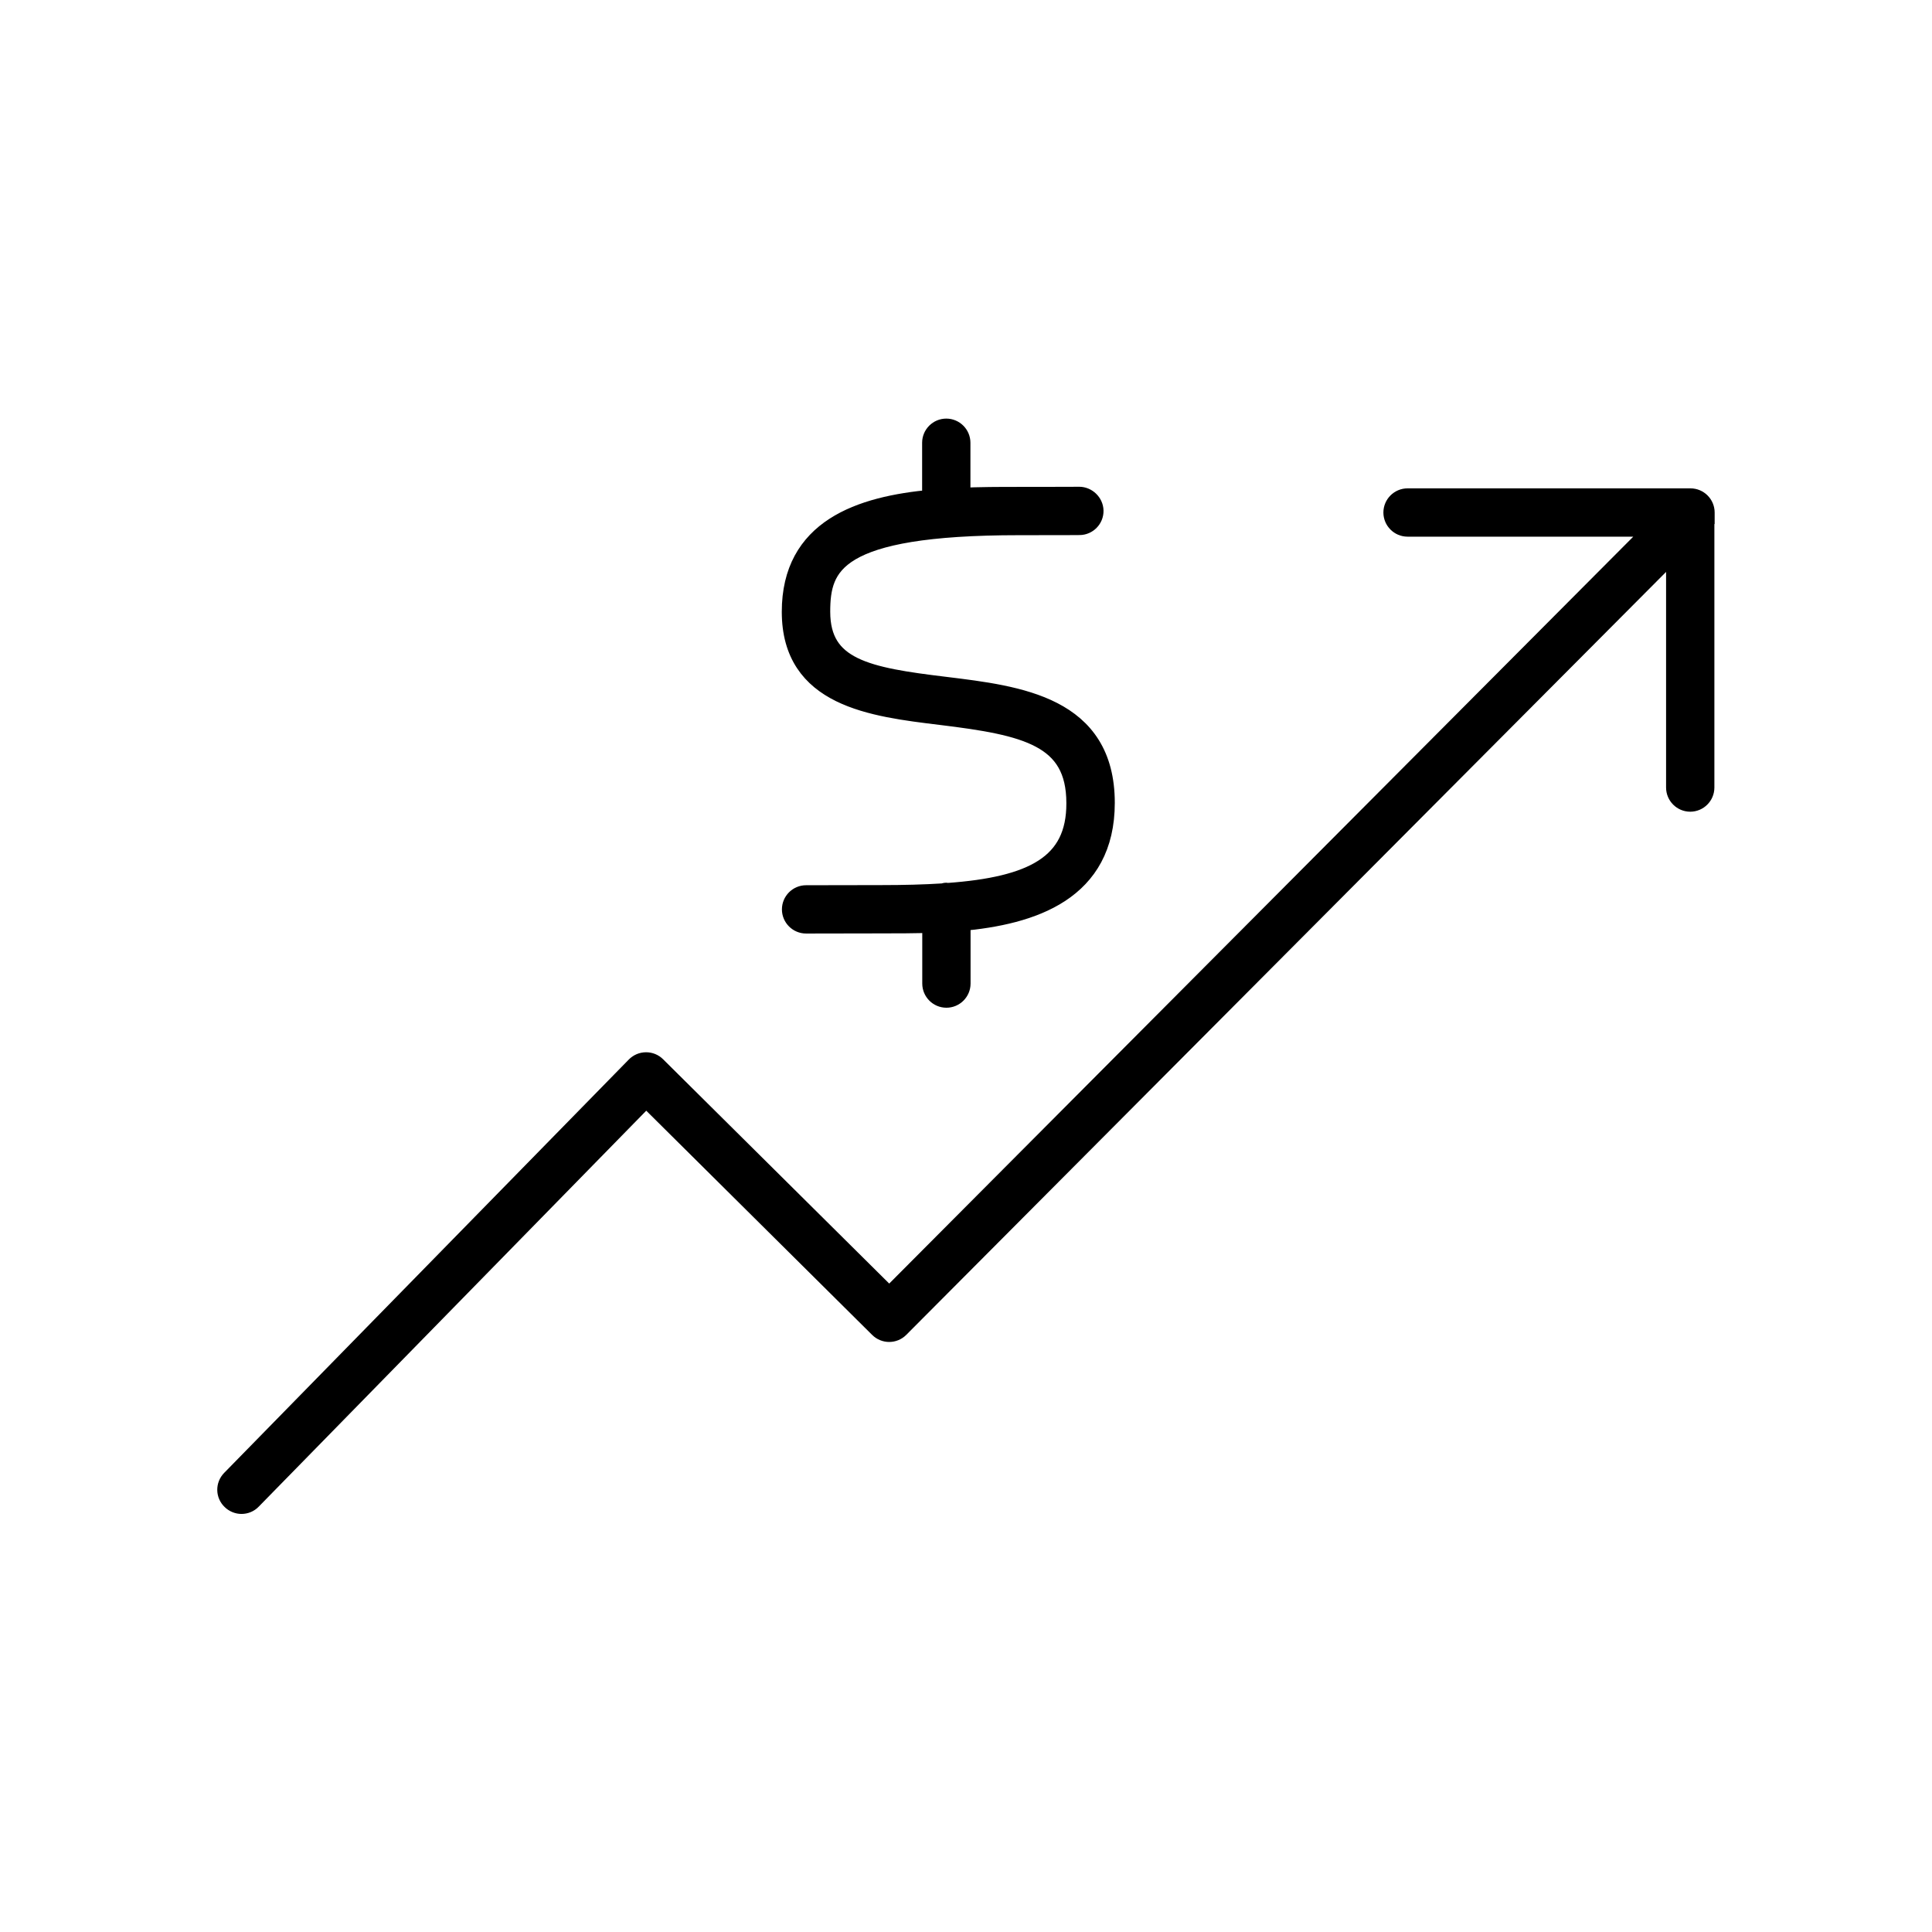
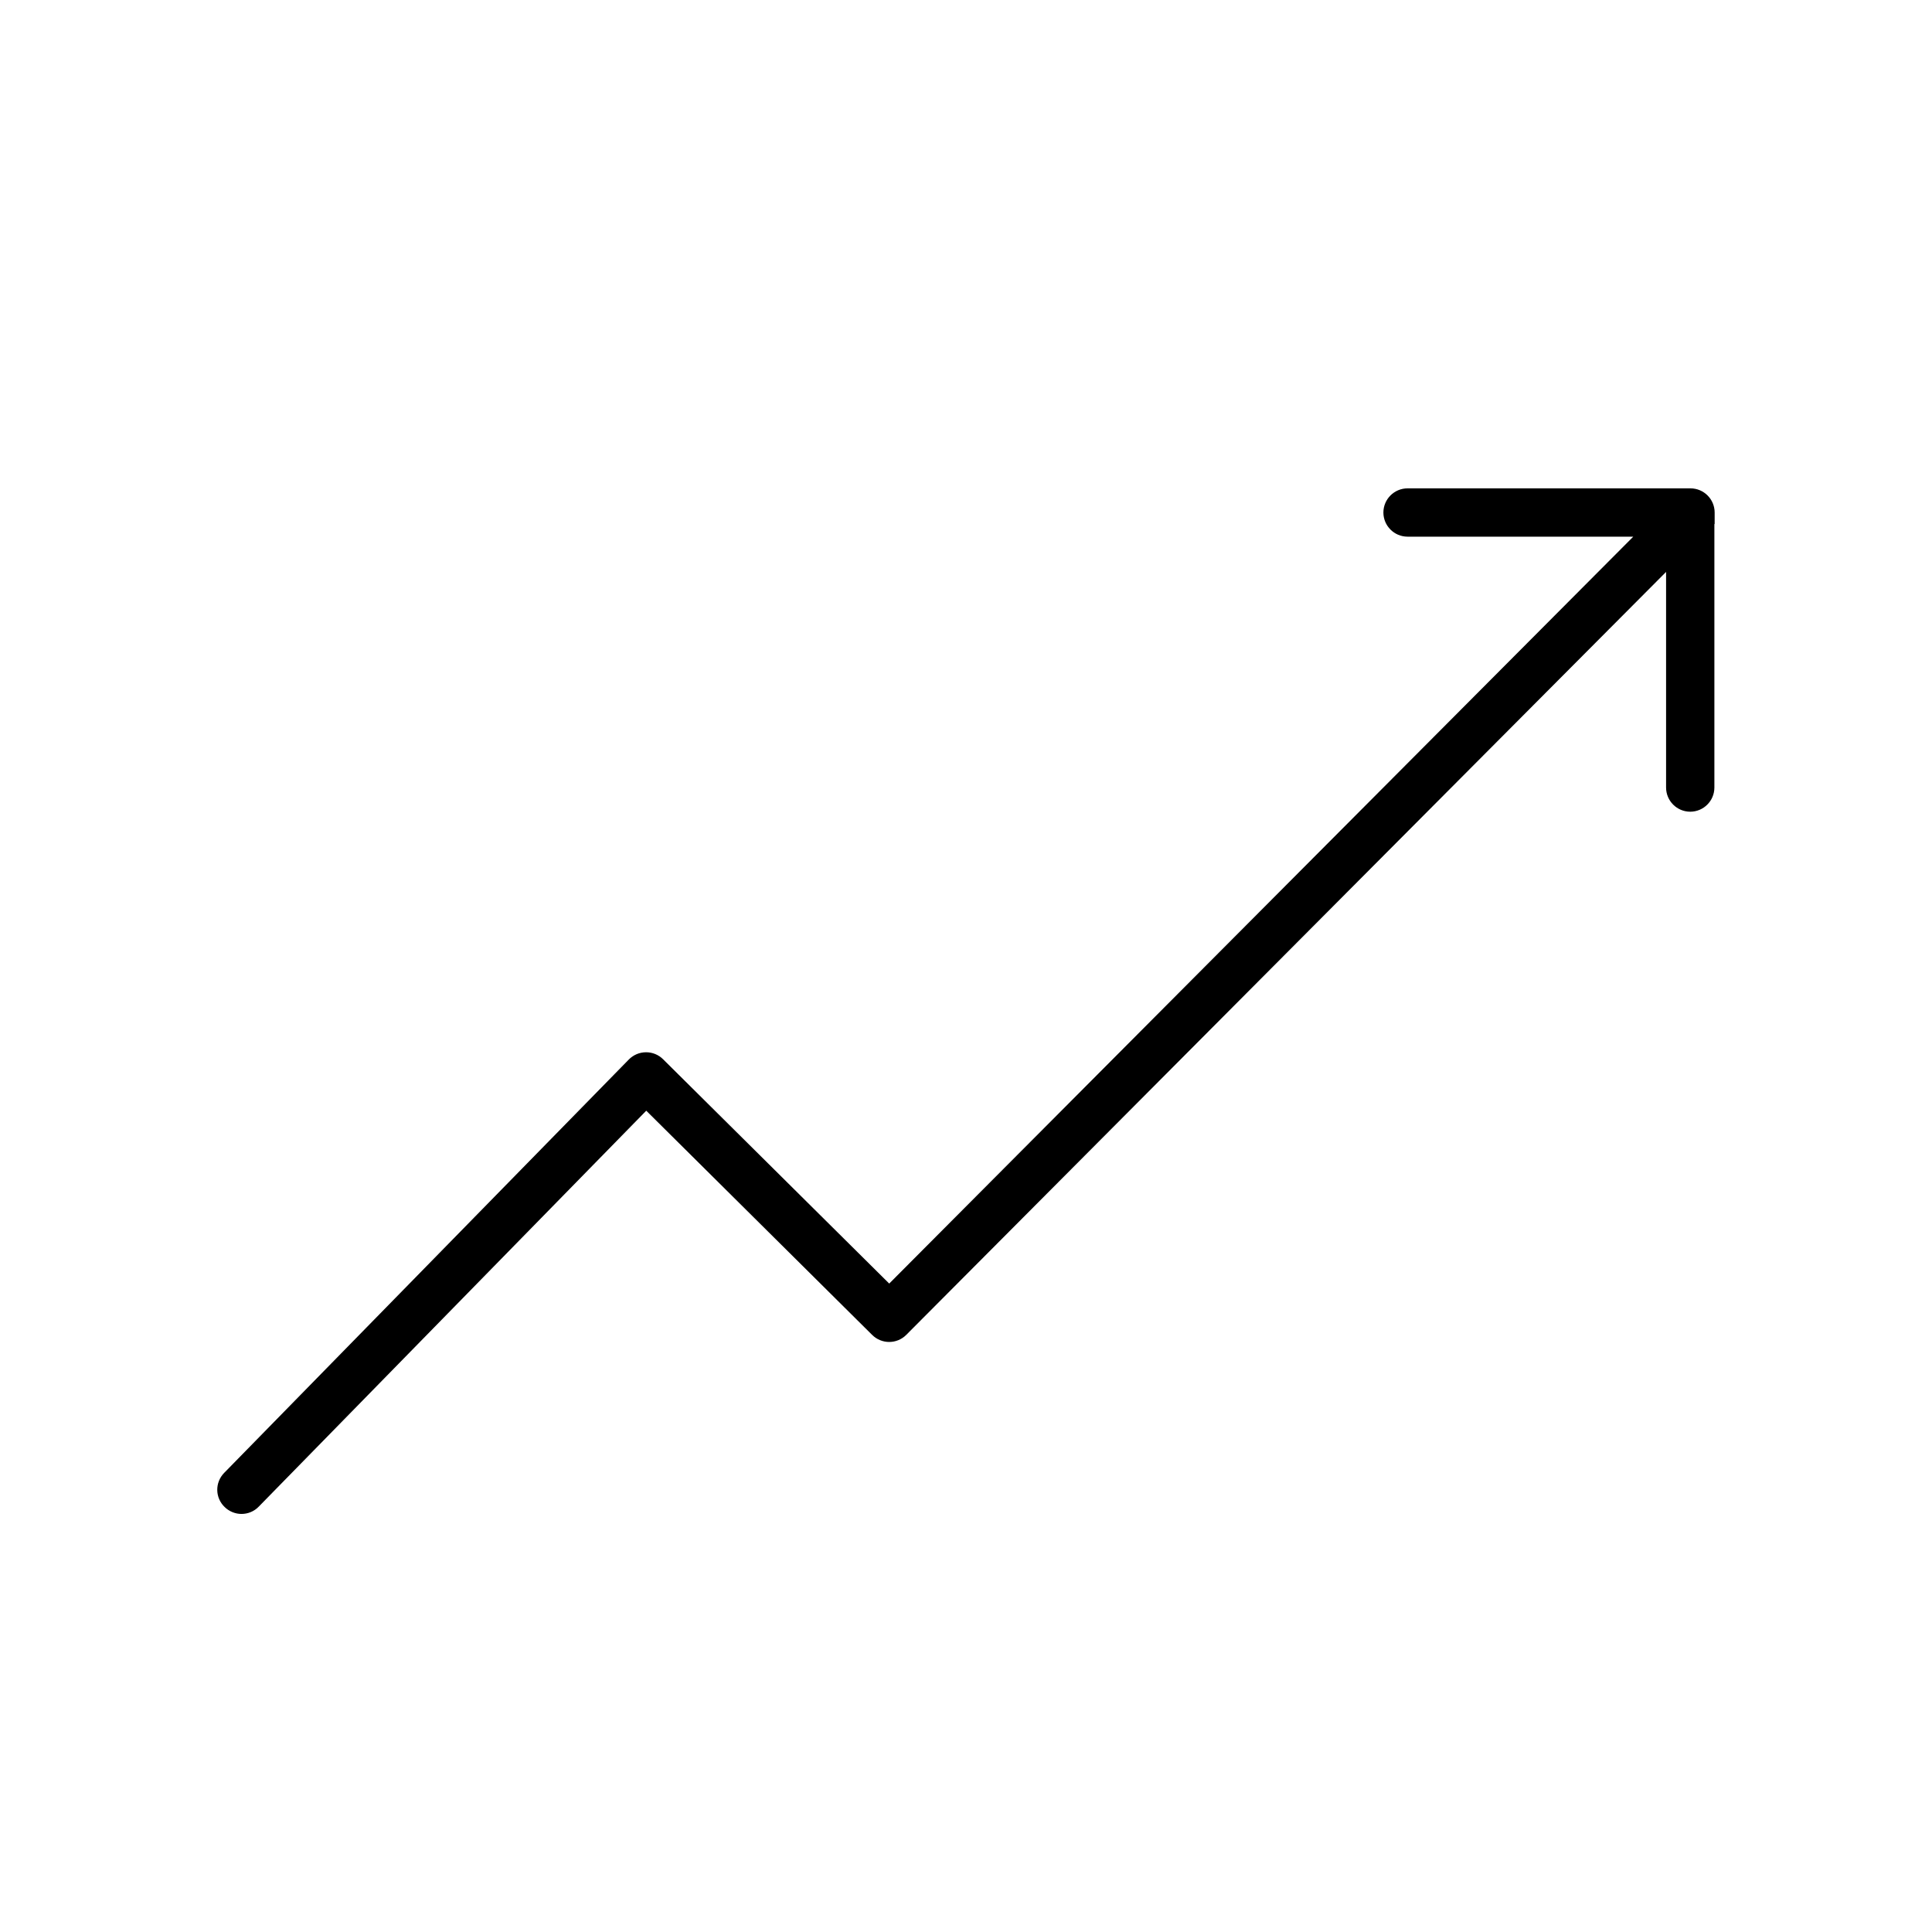
<svg xmlns="http://www.w3.org/2000/svg" width="360" height="360" viewBox="0 0 360 360" fill="none">
  <path d="M317.5 95.649V95.499C317.5 94.124 316.375 92.999 315 92.999H262.275C260.9 92.999 259.775 94.124 259.775 95.499C259.775 96.874 260.9 97.999 262.275 97.999H309.15L165.7 241.999L122.15 198.799C121.675 198.324 121.05 198.074 120.4 198.074C120.4 198.074 120.4 198.074 120.375 198.074C119.7 198.074 119.075 198.349 118.6 198.824L43.2 275.849C42.225 276.849 42.25 278.424 43.25 279.374C43.725 279.849 44.375 280.099 45 280.099C45.65 280.099 46.3 279.849 46.775 279.349L120.4 204.124L163.925 247.324C164.9 248.299 166.475 248.299 167.45 247.324L312.45 101.724V146.749C312.45 148.124 313.575 149.249 314.95 149.249C316.325 149.249 317.45 148.124 317.45 146.749V95.649C317.5 95.649 317.5 95.649 317.5 95.649Z" fill="black" stroke="black" stroke-width="4" />
-   <path d="M176.675 166.525C176.575 166.525 176.5 166.475 176.375 166.475C176.175 166.475 176 166.55 175.8 166.6C172.275 166.825 168.4 166.925 164.175 166.925C157.375 166.925 150.2 166.95 150.2 166.95C148.825 166.95 147.7 168.075 147.7 169.45C147.7 170.825 148.825 171.95 150.2 171.95C150.2 171.95 157.375 171.925 164.15 171.925C167.175 171.925 170.475 171.925 173.85 171.8V183.275C173.85 184.65 174.975 185.775 176.35 185.775C177.725 185.775 178.85 184.65 178.85 183.275V171.5C192.45 170.3 205.725 165.875 205.725 149.6C205.725 131.725 189.95 129.8 176.025 128.1C161.55 126.35 152.7 124.725 152.7 113.975C152.7 105.075 155.5 97.725 189.85 97.725C199.1 97.725 201.15 97.7 201.15 97.7C202.525 97.7 203.65 96.55 203.625 95.175C203.6 93.8 202.4 92.7 201.1 92.7C201.075 92.7 199 92.725 189.825 92.725C186.325 92.725 182.6 92.725 178.825 92.9V82.5C178.825 81.125 177.7 80 176.325 80C174.95 80 173.825 81.125 173.825 82.5V93.225C160.175 94.45 147.675 98.75 147.675 114C147.675 129.725 162.4 131.525 175.4 133.1C191.15 135.025 200.7 137.075 200.7 149.65C200.75 161.3 192.375 165.375 176.675 166.525Z" fill="black" stroke="black" stroke-width="4" />
</svg>